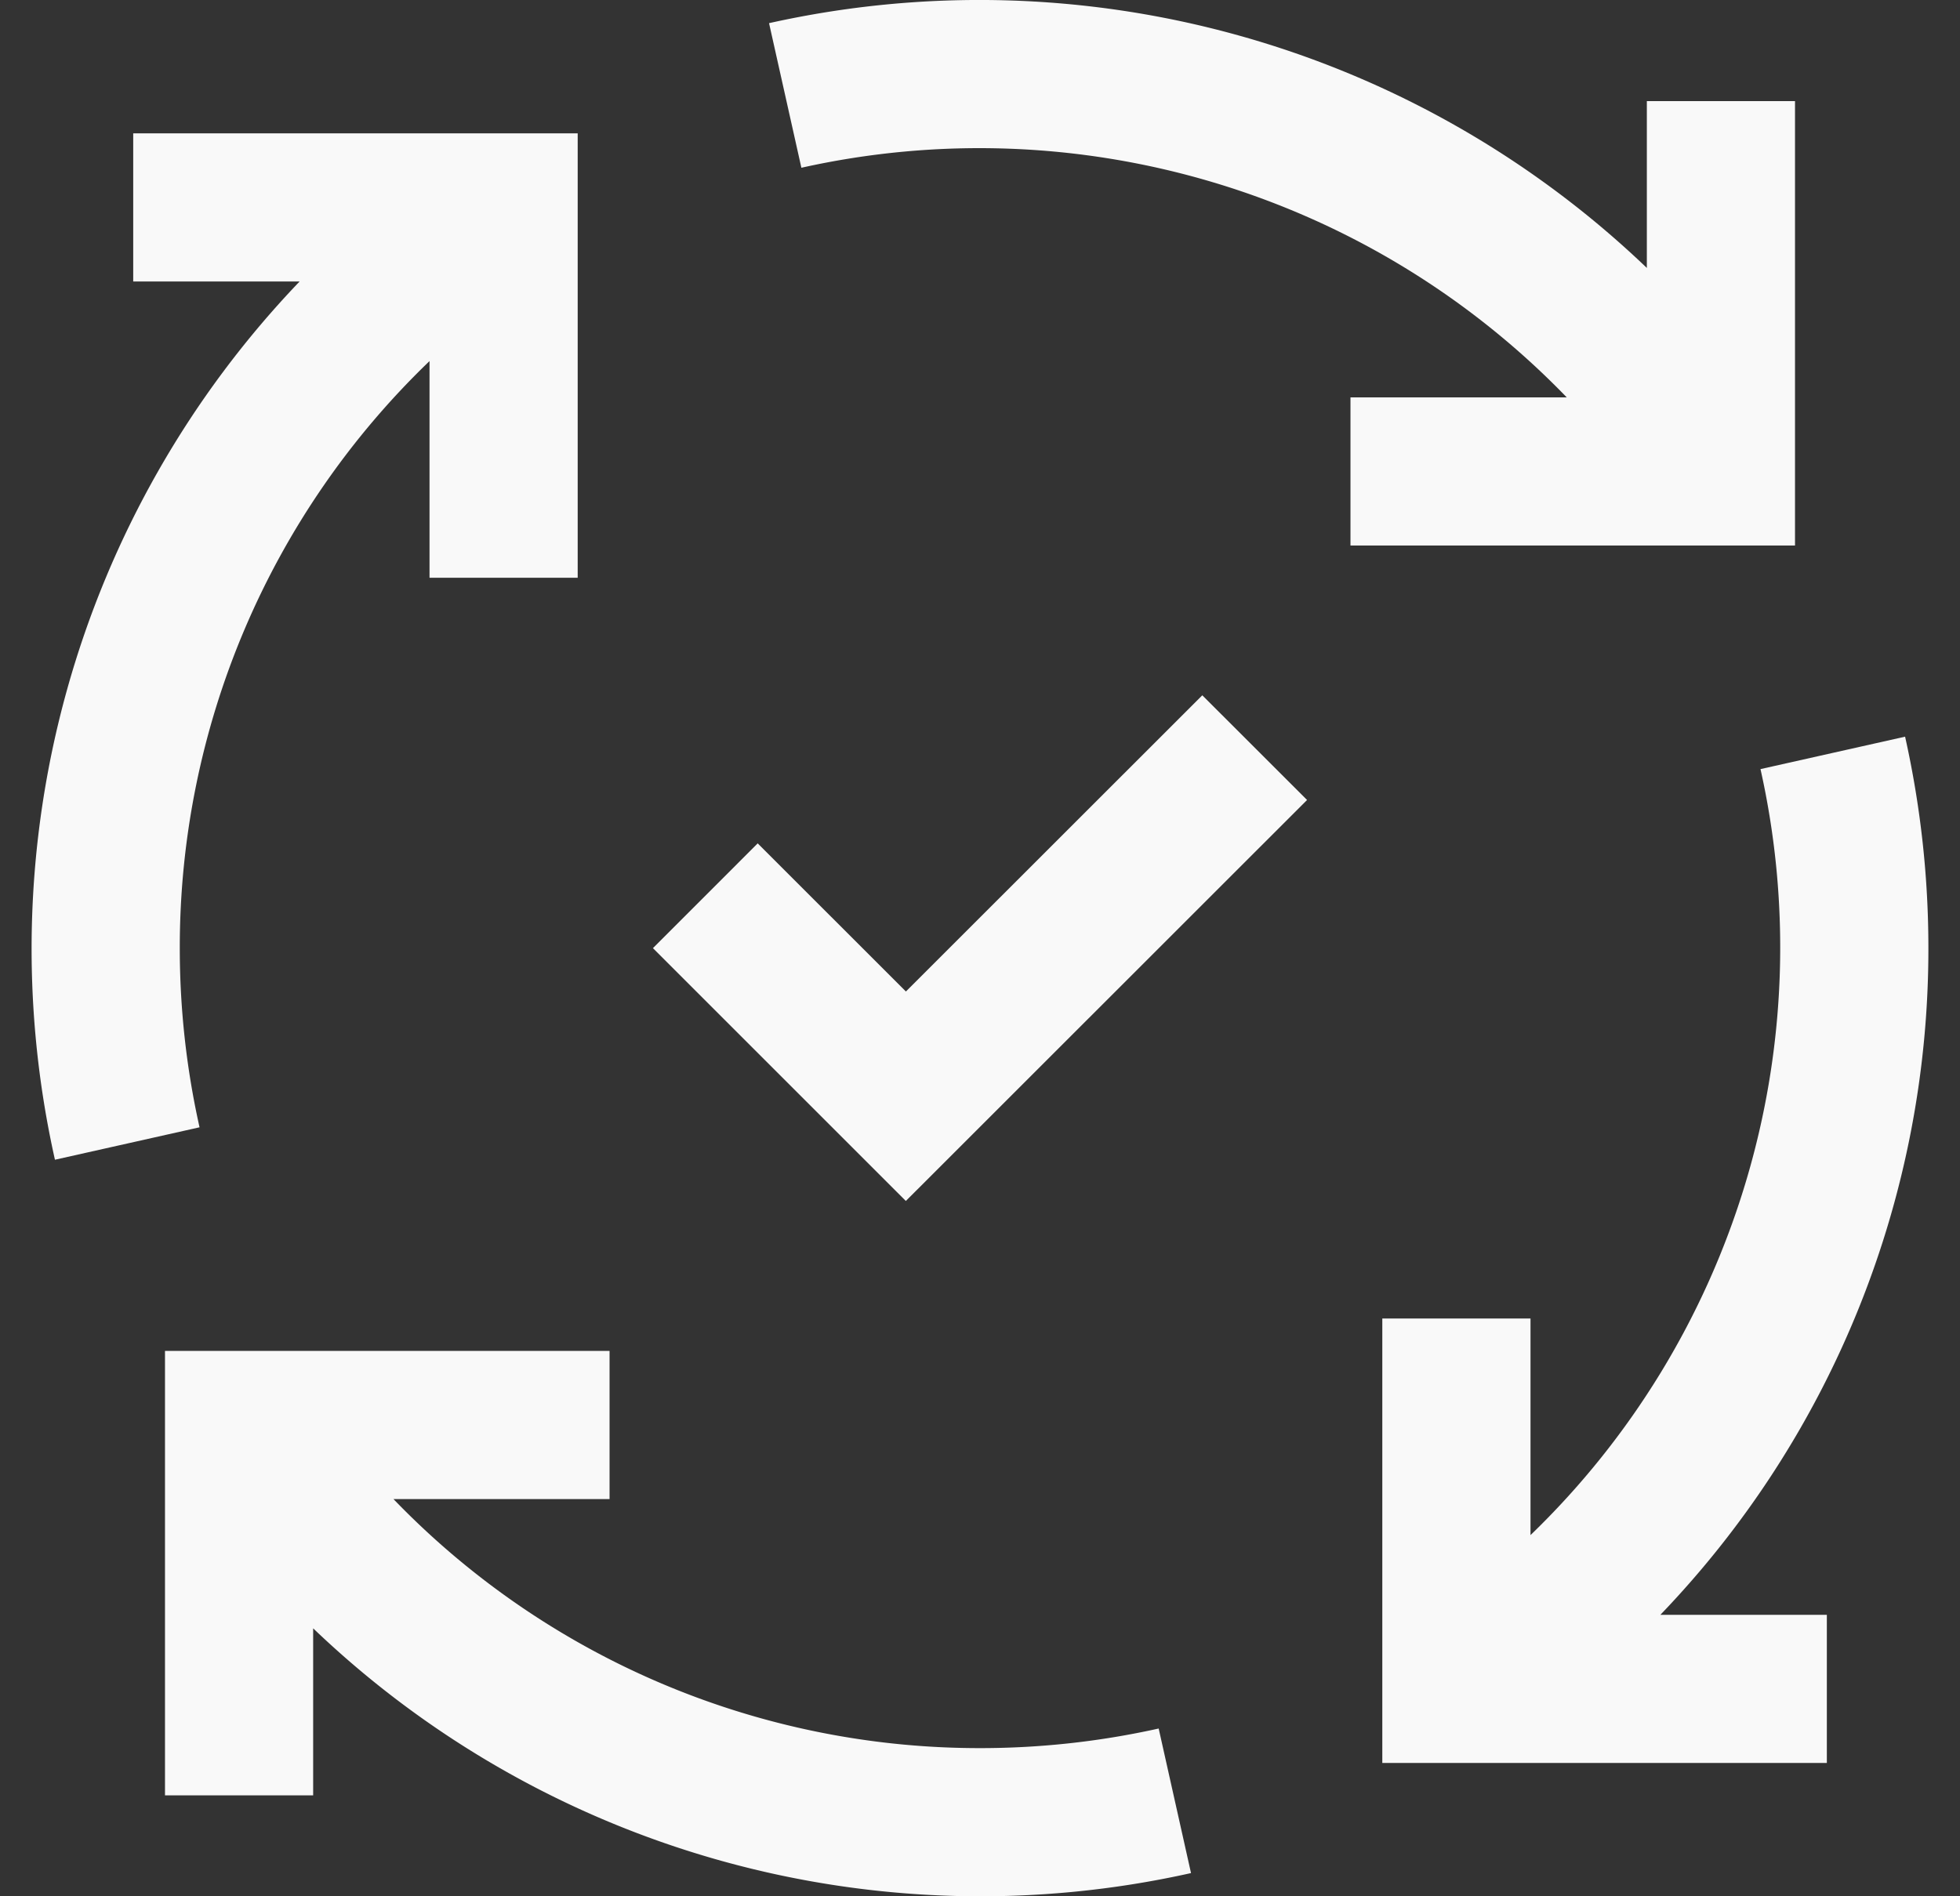
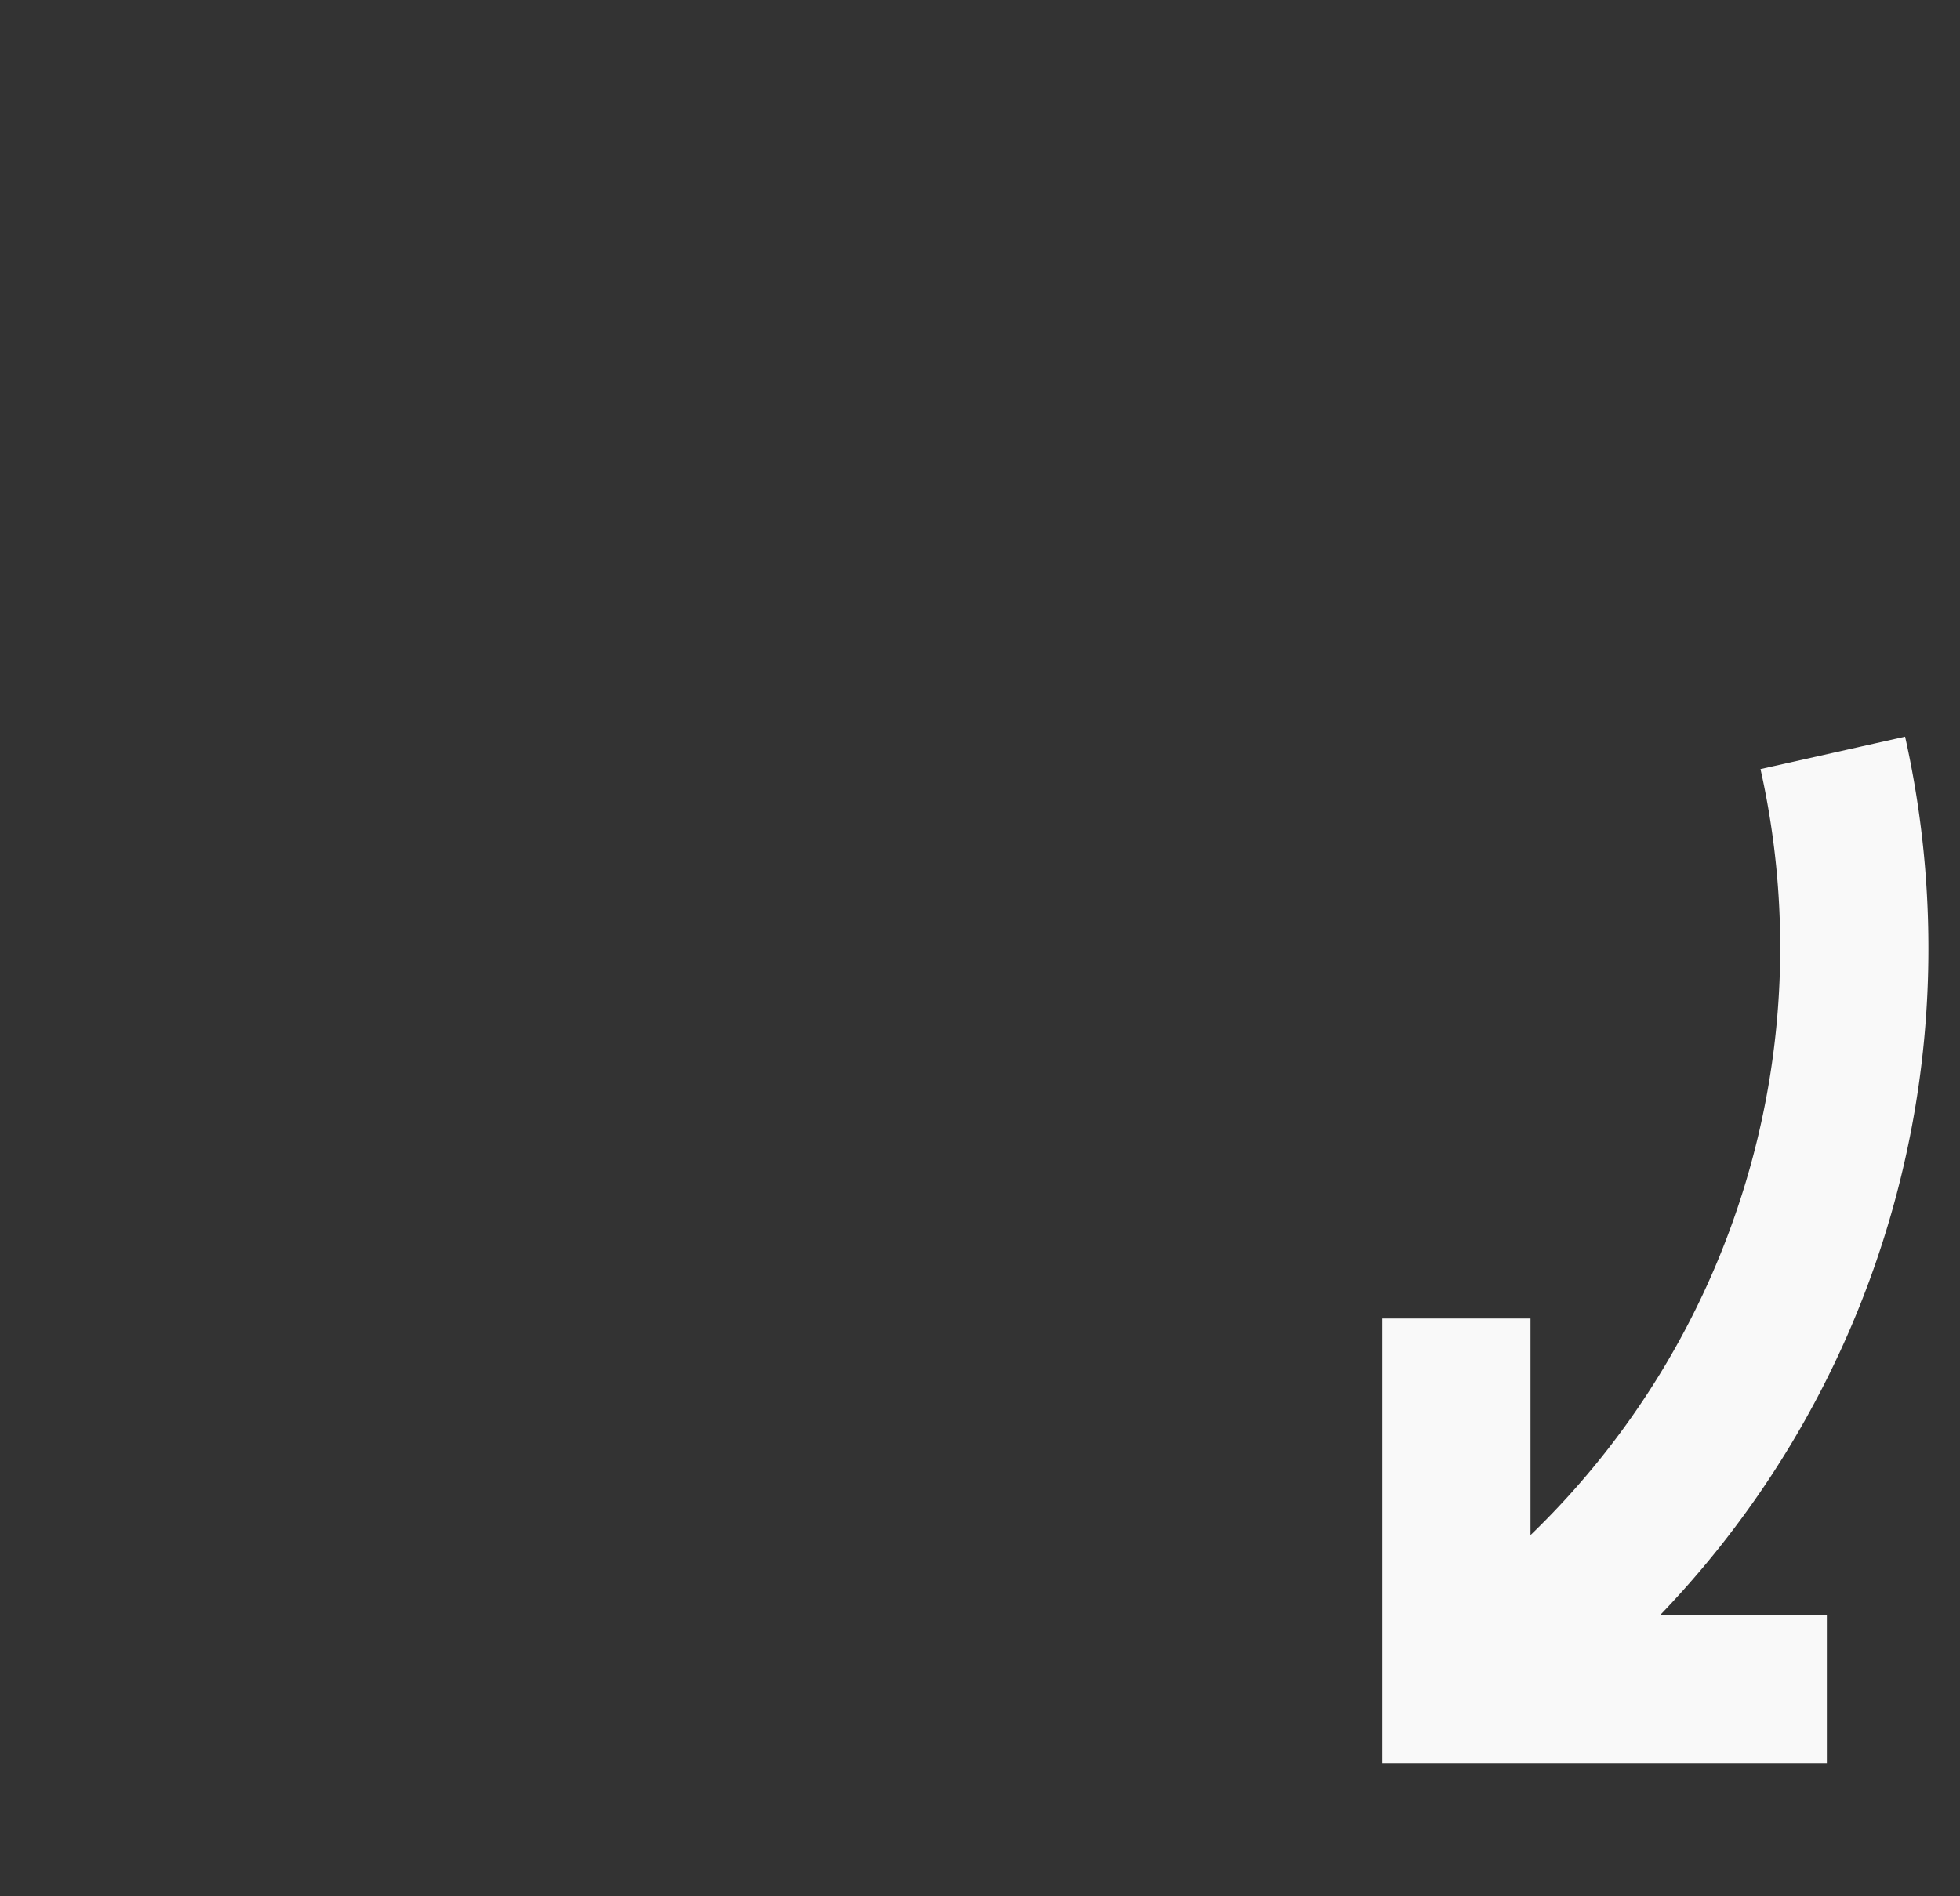
<svg xmlns="http://www.w3.org/2000/svg" id="Group" width="62" height="60" viewBox="0 0 62 60">
  <rect x="0" y="0" width="62" height="60" fill="#333333" stroke="none" />
  <defs>
    <style>
      .cls-1 {
        fill: #f9f9f9;
        fill-rule: evenodd;
      }
    </style>
  </defs>
-   <path id="Vector" class="cls-1" d="M42.719,17.261H56.781V3.2H52.094V8.478A30.53,30.53,0,0,0,24.327.733L25.35,5.308a25.836,25.836,0,0,1,24.21,7.265H42.719v4.688Z" />
  <path id="Vector-2" data-name="Vector" class="cls-1" d="M61,30a30.65,30.65,0,0,0-.737-6.691l-4.574,1.026a25.835,25.835,0,0,1-7.275,24.237V41.719H43.726V55.781H57.788V51.094H52.522A30.406,30.406,0,0,0,61,30Z" />
-   <path id="Vector-3" data-name="Vector" class="cls-1" d="M31,55.312a25.733,25.733,0,0,1-18.554-7.88h6.836V42.744H5.219V56.807H9.906V51.522a30.527,30.527,0,0,0,27.769,7.744l-1.023-4.574A25.974,25.974,0,0,1,31,55.312Z" />
-   <path id="Vector-4" data-name="Vector" class="cls-1" d="M5.687,30a25.73,25.73,0,0,1,7.9-18.575v6.856h4.687V4.219H4.214V8.906H9.478A30.532,30.532,0,0,0,1.738,36.695l4.574-1.026A25.951,25.951,0,0,1,5.687,30Z" />
-   <path id="Vector-5" data-name="Vector" class="cls-1" d="M28.656,31.372l-4.688-4.687L20.654,30l8,8L41.346,25.312,38.032,22Z" />
</svg>